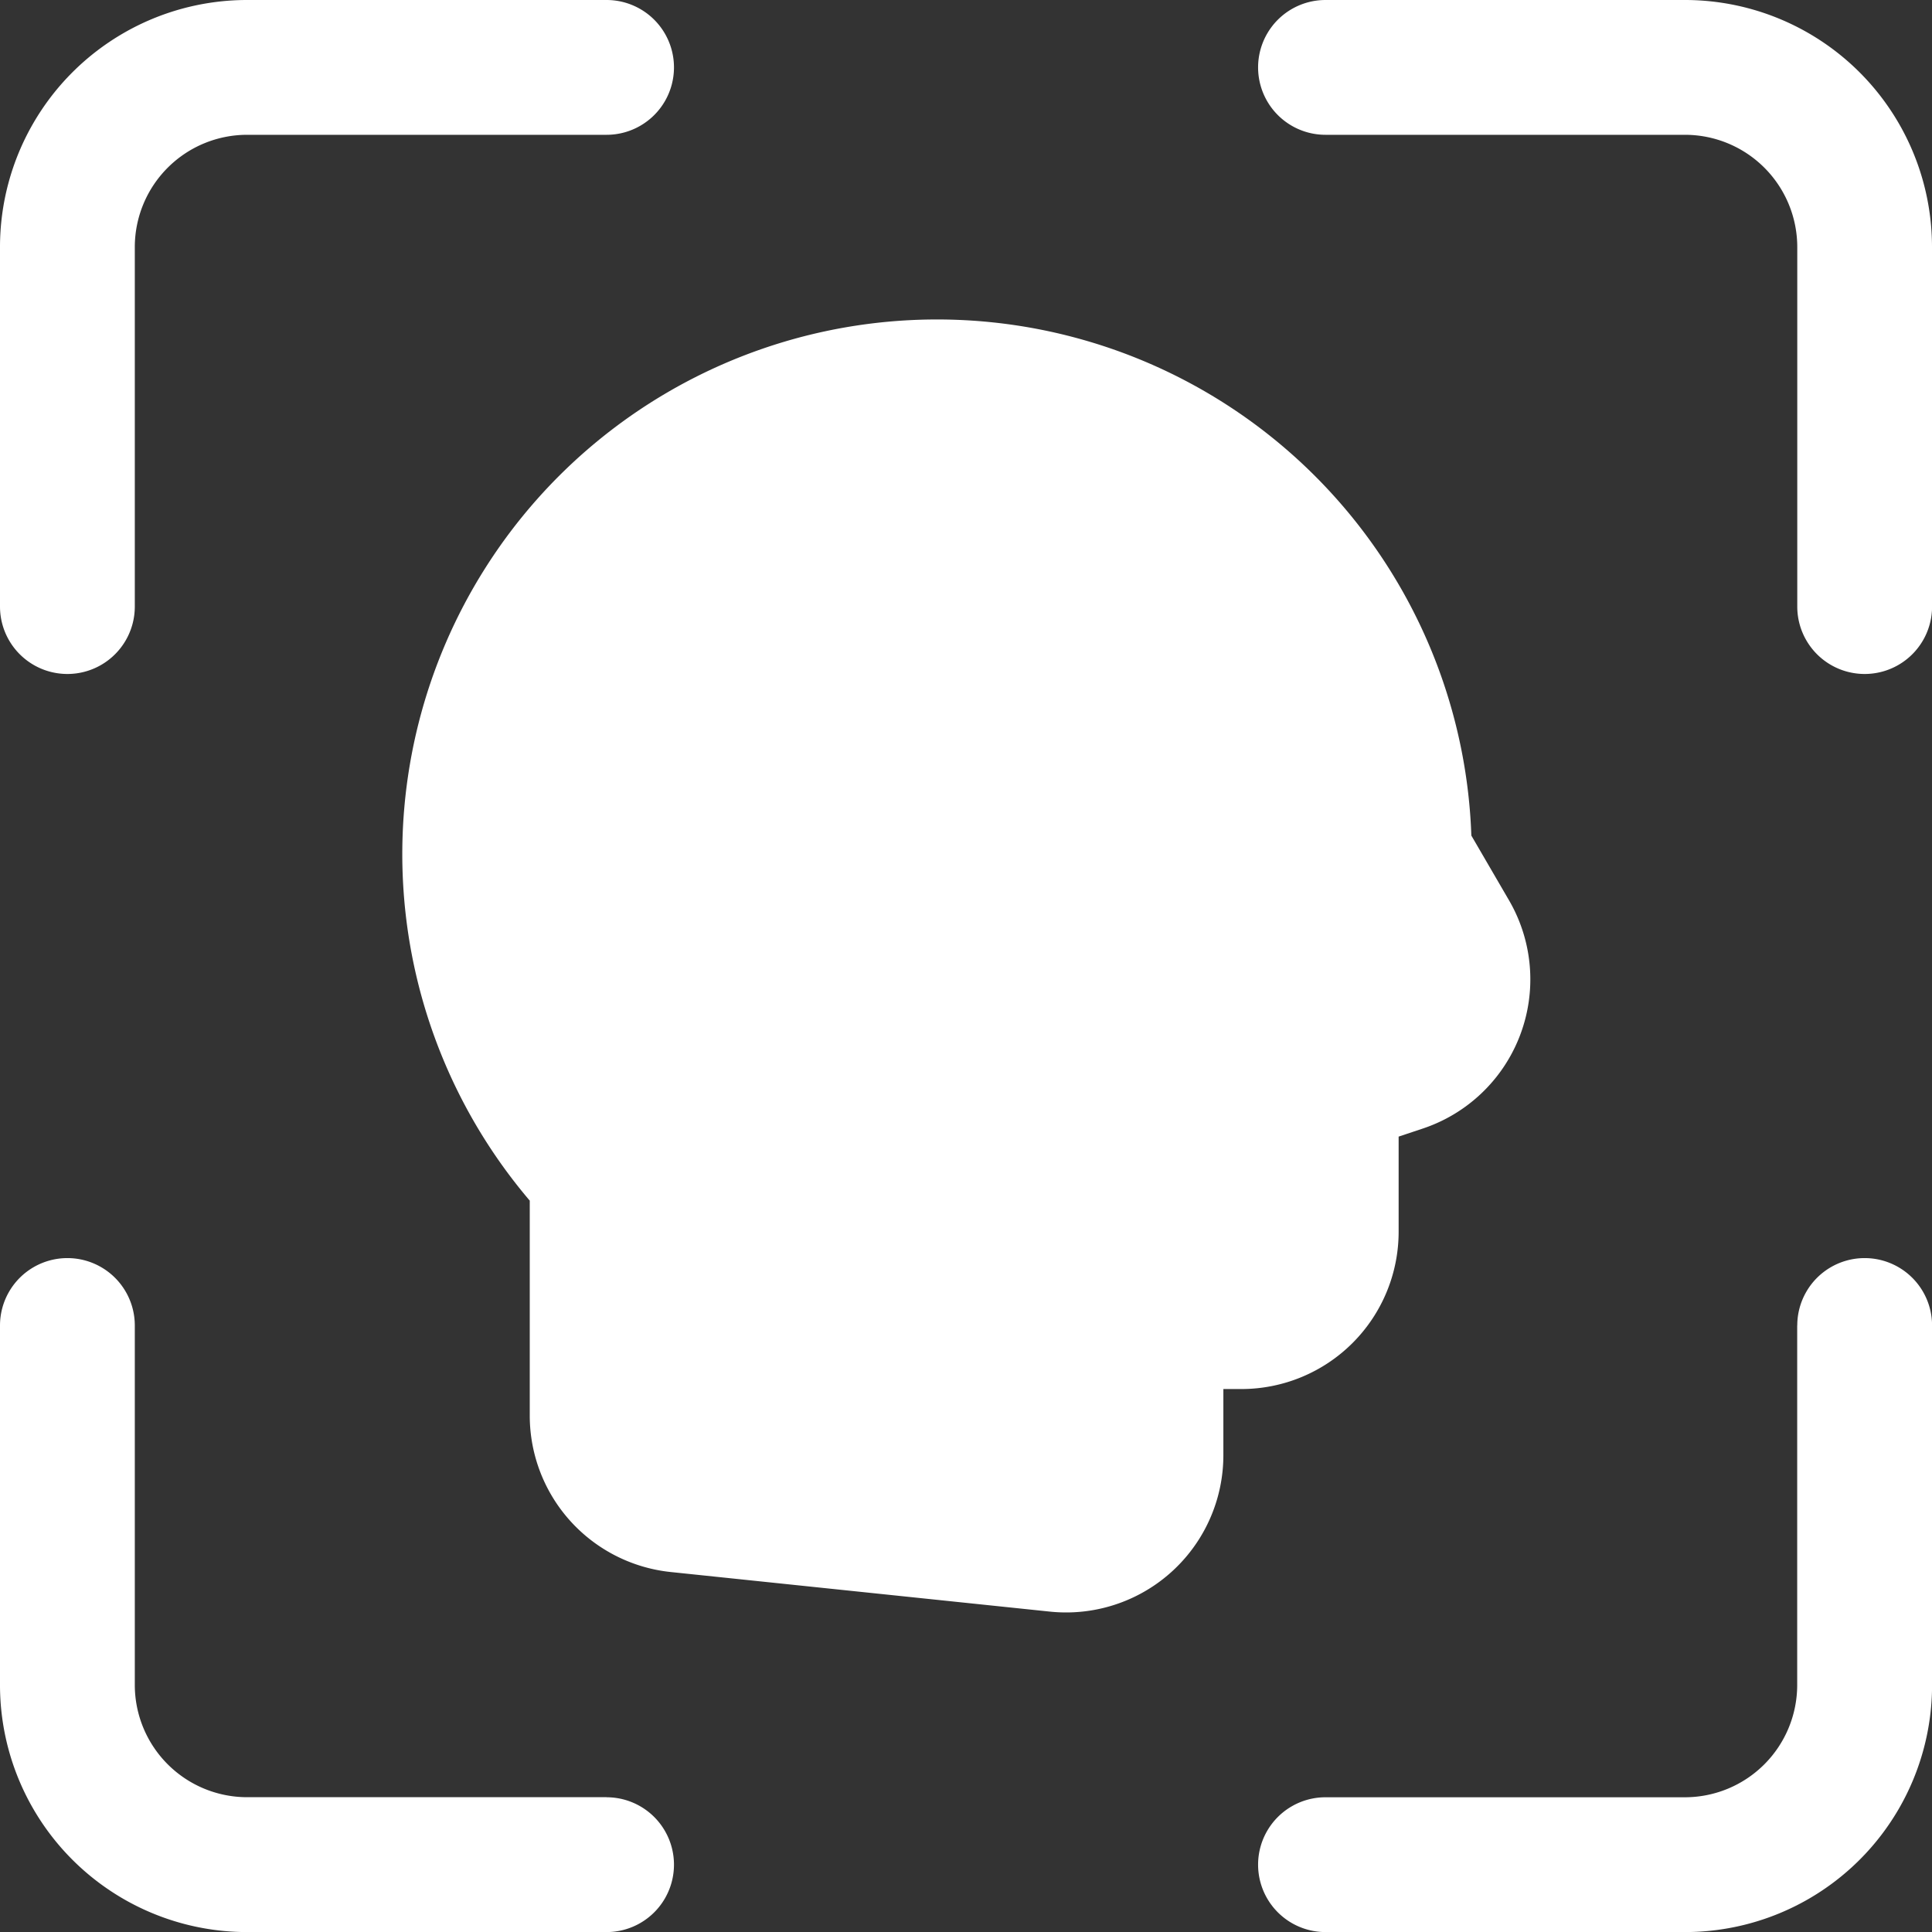
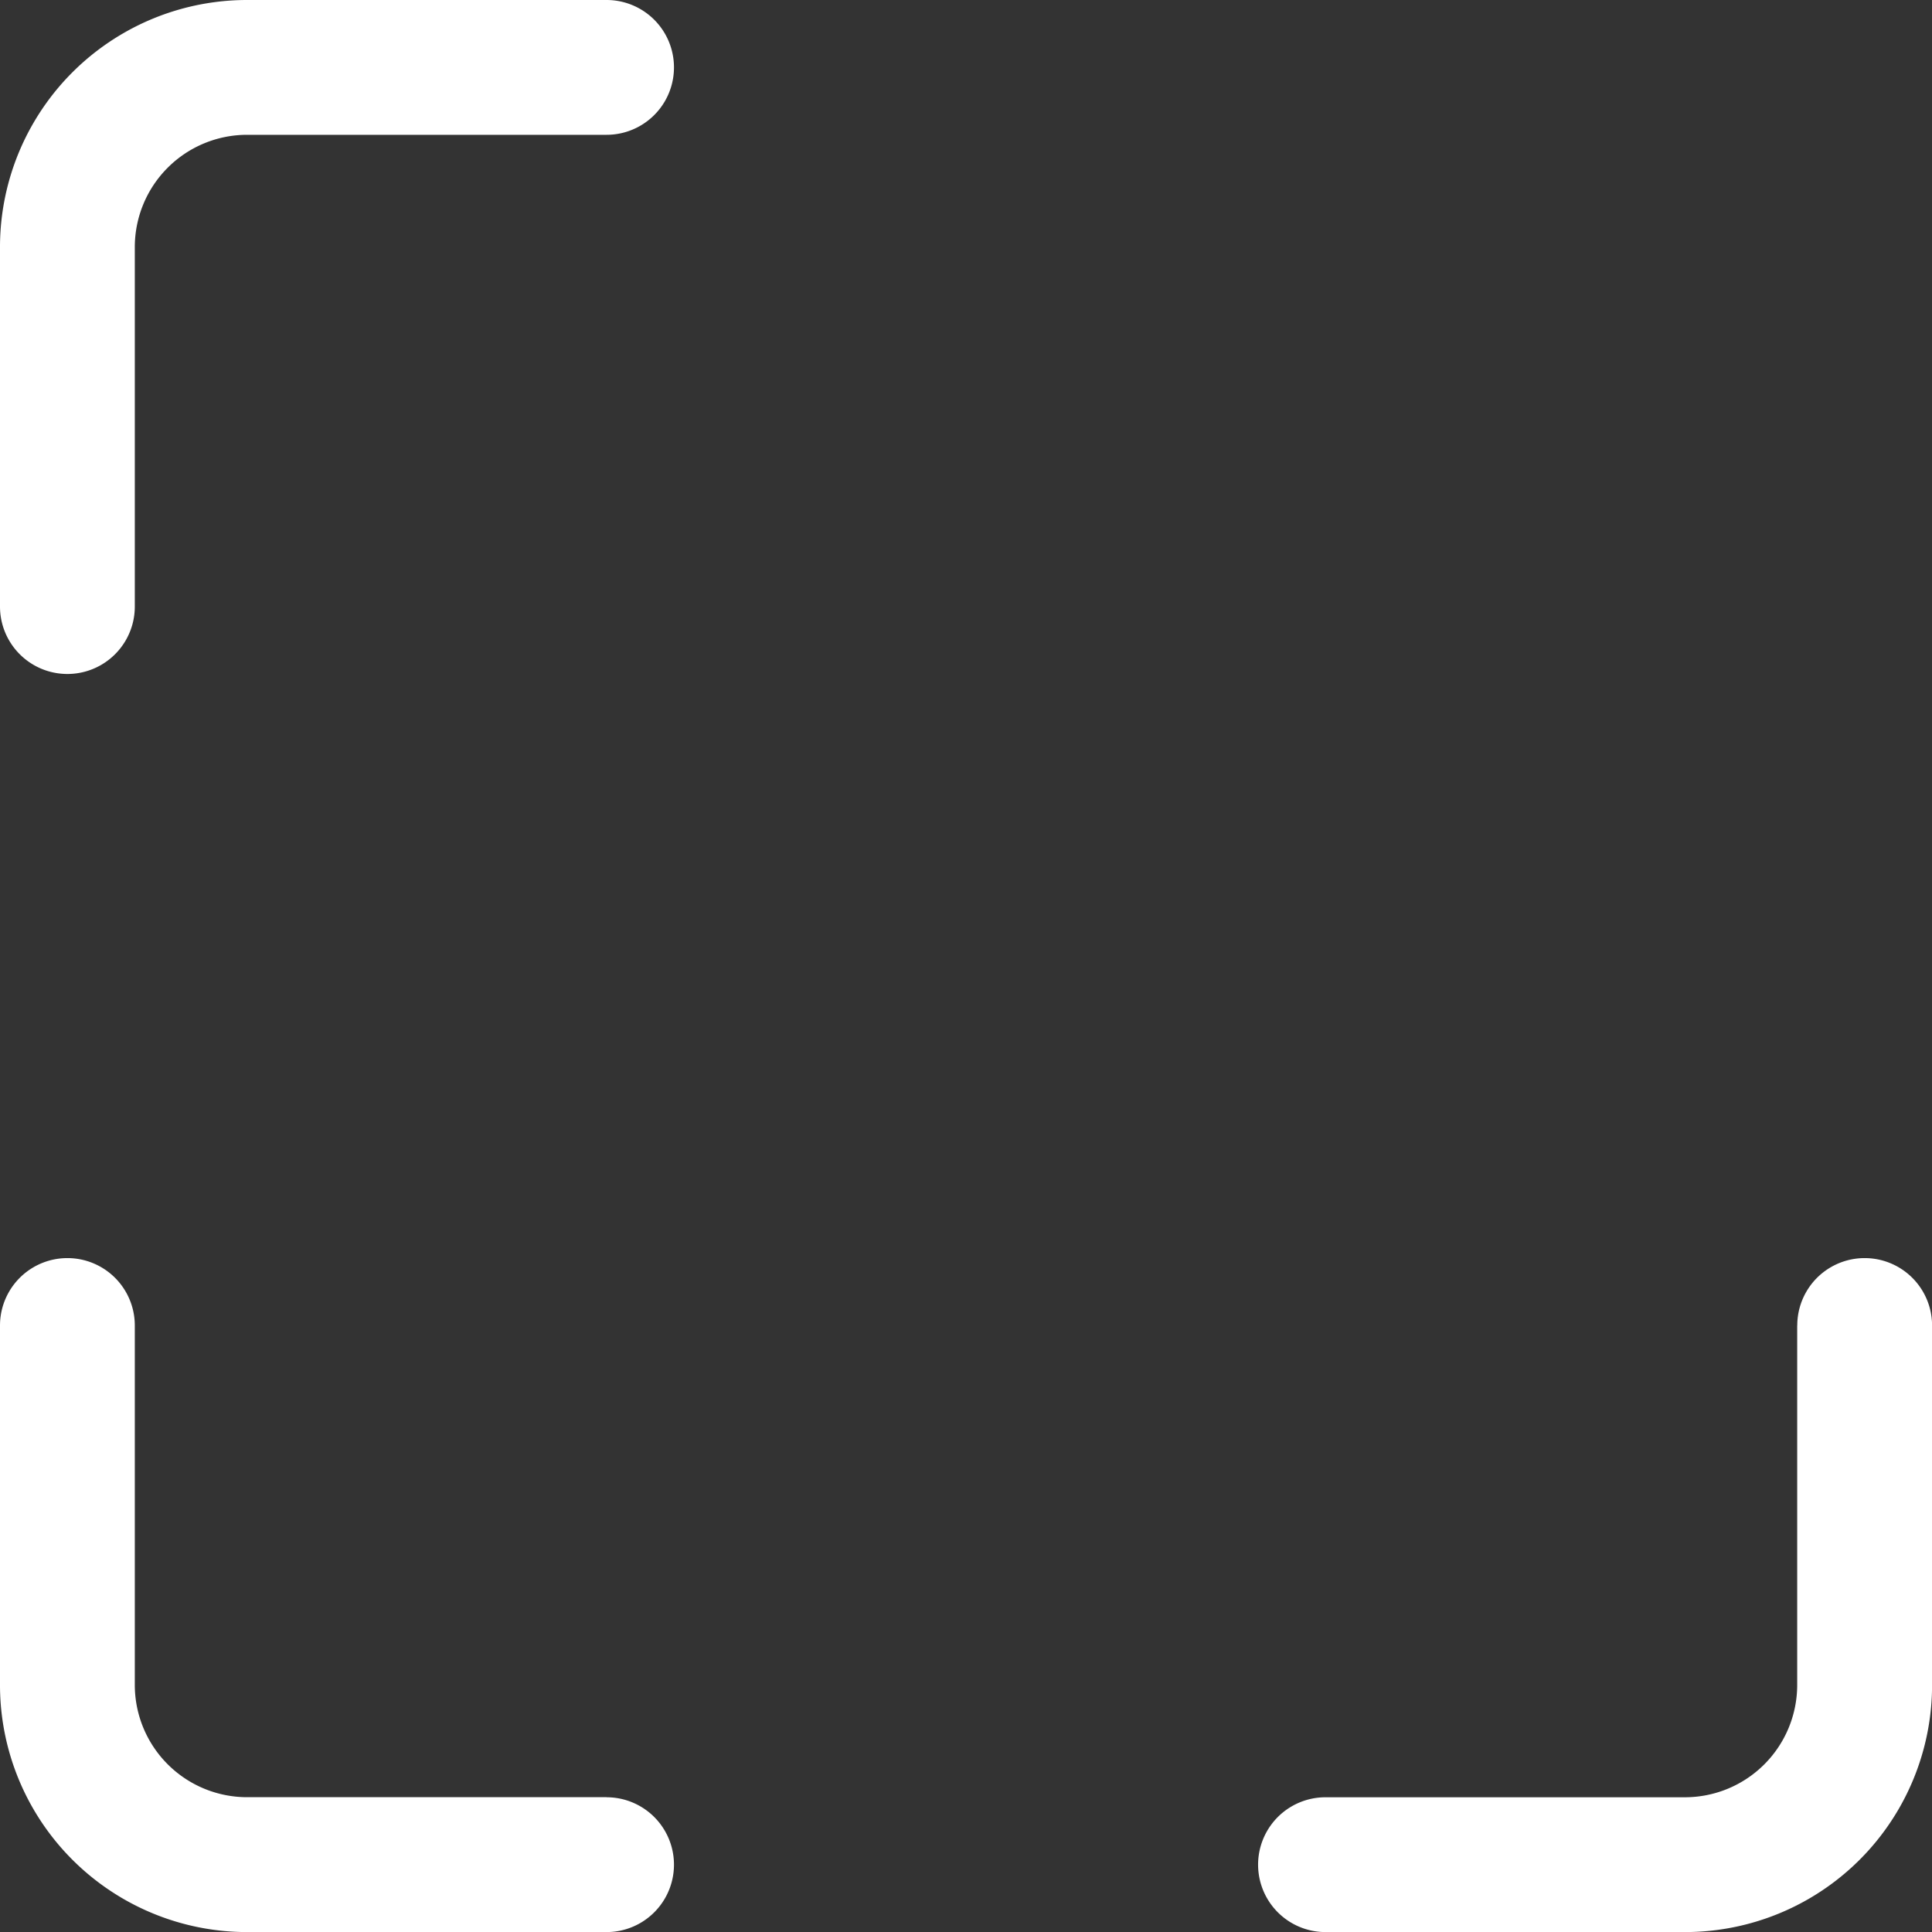
<svg xmlns="http://www.w3.org/2000/svg" width="27.79" height="27.79" viewBox="0 0 27.79 27.79">
  <rect x="0" y="0" width="27.79" height="27.79" fill="#333333" stroke="none" />
  <g id="noun-head-scanning-4853957" transform="translate(-99.17 -29.168)">
    <path id="Path_8" data-name="Path 8" d="M107.895,29.168h-5.17a3.554,3.554,0,0,0-3.555,3.555v5.17a.969.969,0,1,0,1.939,0v-5.17a1.616,1.616,0,0,1,1.616-1.616h5.17a.969.969,0,0,0,0-1.939Z" fill="#fff" fill-rule="evenodd" />
    <path id="Path_9" data-name="Path 9" d="M107.895,363.585h-5.17a1.616,1.616,0,0,1-1.616-1.616V356.8a.969.969,0,0,0-1.939,0v5.17a3.554,3.554,0,0,0,3.555,3.555h5.17a.969.969,0,0,0,0-1.939Z" transform="translate(0 -308.566)" fill="#fff" fill-rule="evenodd" />
-     <path id="Path_10" data-name="Path 10" d="M435.524,37.895v-5.17a3.554,3.554,0,0,0-3.555-3.555H426.8a.969.969,0,0,0,0,1.939h5.17a1.616,1.616,0,0,1,1.616,1.616v5.17a.969.969,0,1,0,1.939,0Z" transform="translate(-308.564 -0.002)" fill="#fff" fill-rule="evenodd" />
    <path id="Path_11" data-name="Path 11" d="M433.585,356.8v5.17a1.616,1.616,0,0,1-1.616,1.616H426.8a.969.969,0,0,0,0,1.939h5.17a3.554,3.554,0,0,0,3.555-3.555V356.8a.969.969,0,1,0-1.939,0Z" transform="translate(-308.564 -308.566)" fill="#fff" fill-rule="evenodd" />
-     <path id="Path_12" data-name="Path 12" d="M205.376,124.792v3.09a2.263,2.263,0,0,0,2.027,2.25l5.45.569a2.262,2.262,0,0,0,2.5-2.249V127.5h.259a2.262,2.262,0,0,0,2.262-2.262v-1.369l.348-.116a2.262,2.262,0,0,0,1.238-3.286l-.54-.928a7.691,7.691,0,1,0-13.539,5.257Z" transform="translate(-98.586 -78.352)" fill="#fff" fill-rule="evenodd" />
  </g>
</svg>